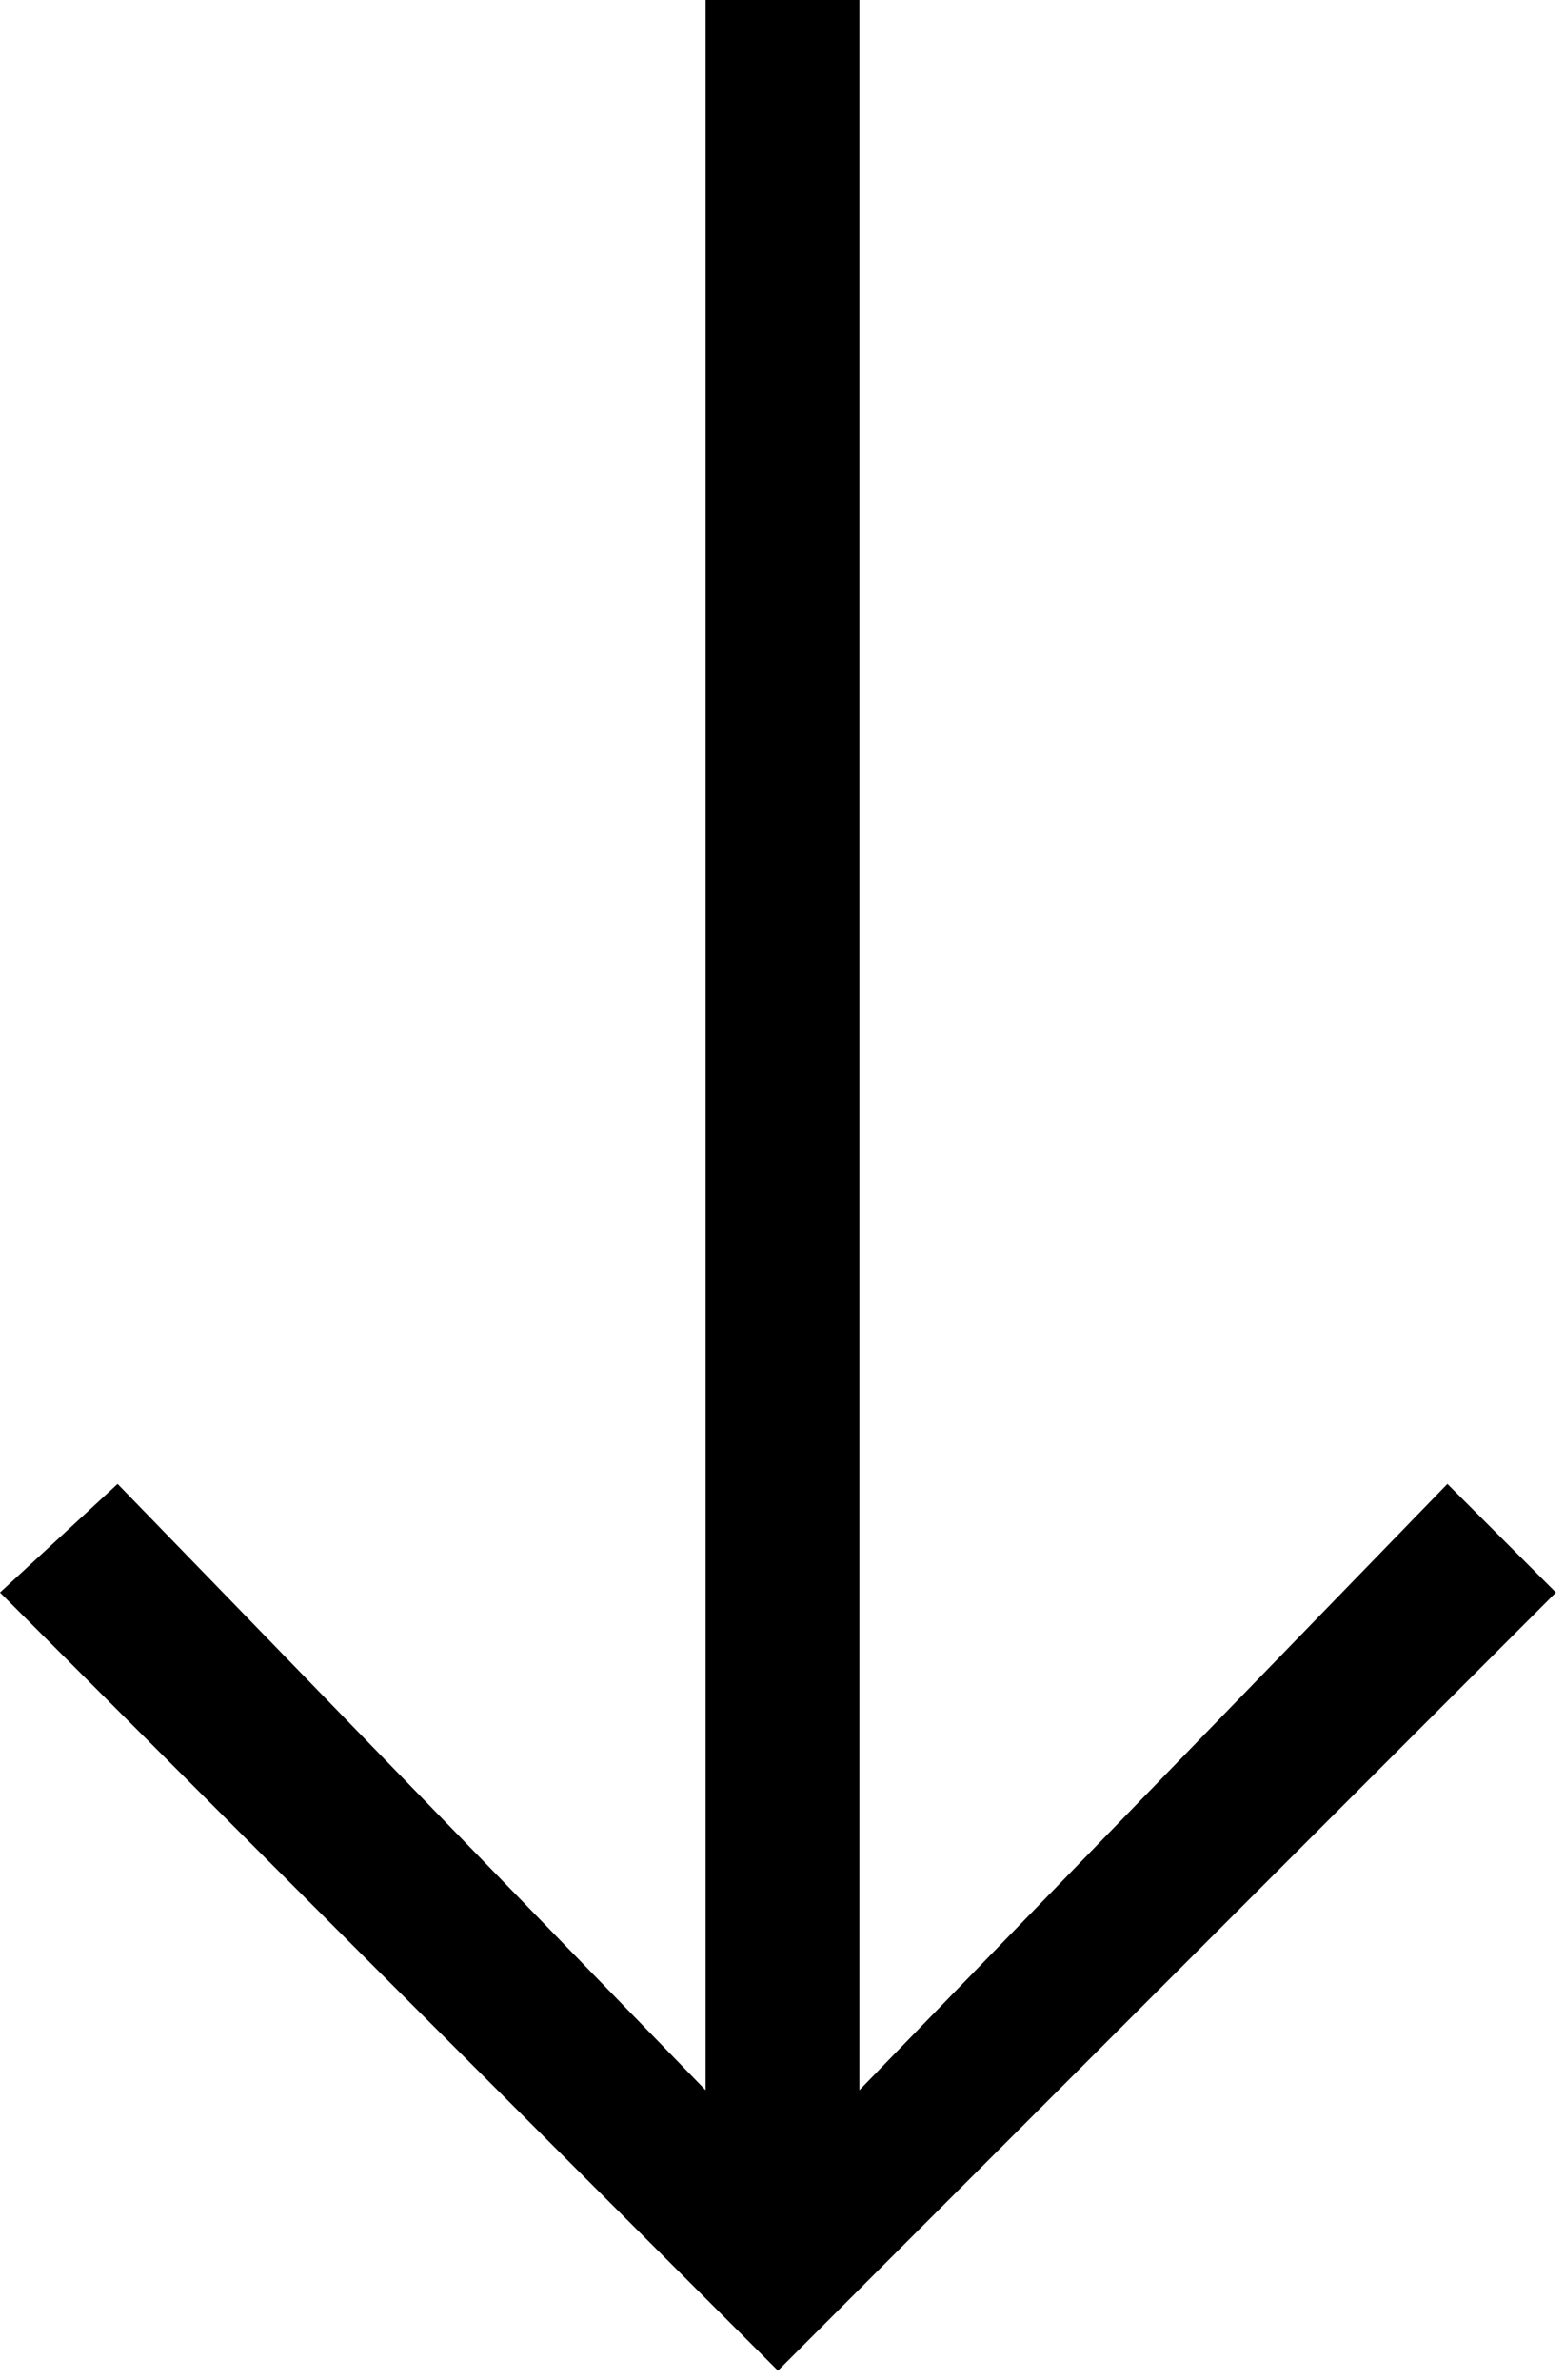
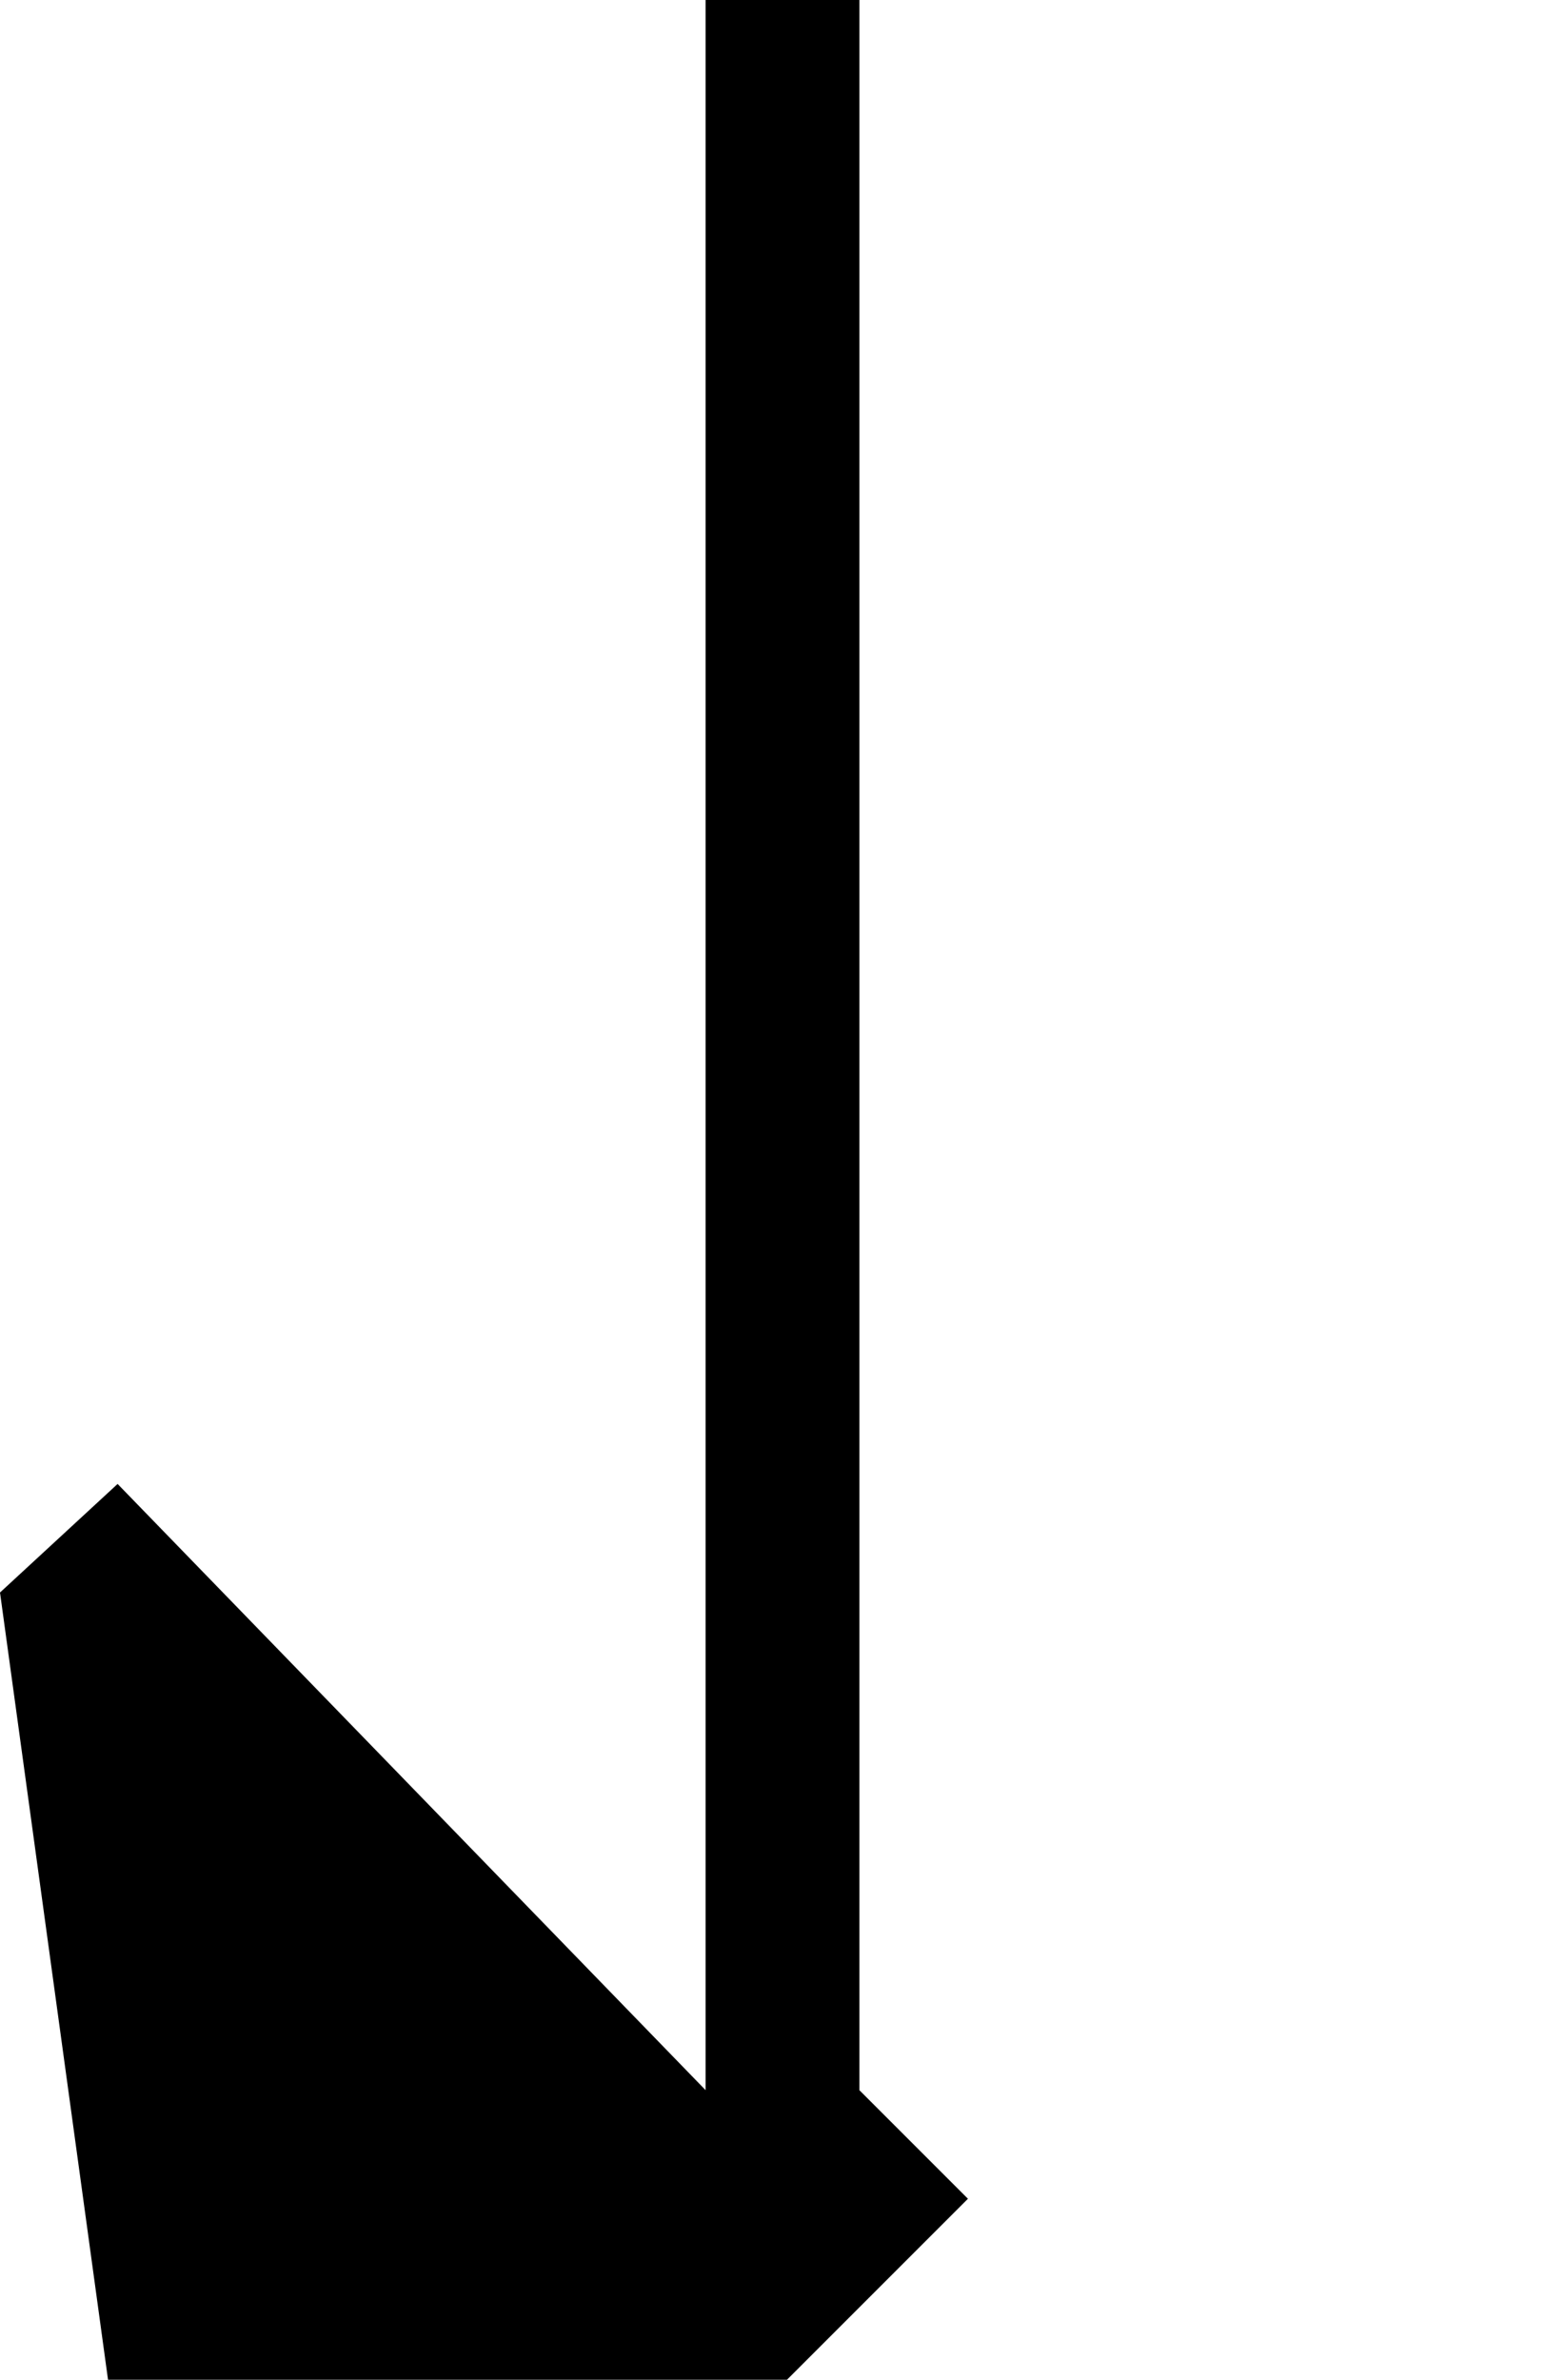
<svg xmlns="http://www.w3.org/2000/svg" version="1.1" id="Layer_1" x="0px" y="0px" viewBox="0 0 17.3 26.3" style="enable-background:new 0 0 17.3 26.3;" xml:space="preserve">
  <title>Asset 22</title>
  <g id="Layer_2_1_">
    <g id="Layer_1-2">
-       <path d="M7.8,23.1L7.8,0l1.7,0l0,23.1l6.5-6.7l1.2,1.2l-8.6,8.6L0,17.6l1.3-1.2L7.8,23.1z" />
+       <path d="M7.8,23.1L7.8,0l1.7,0l0,23.1l1.2,1.2l-8.6,8.6L0,17.6l1.3-1.2L7.8,23.1z" />
    </g>
  </g>
</svg>